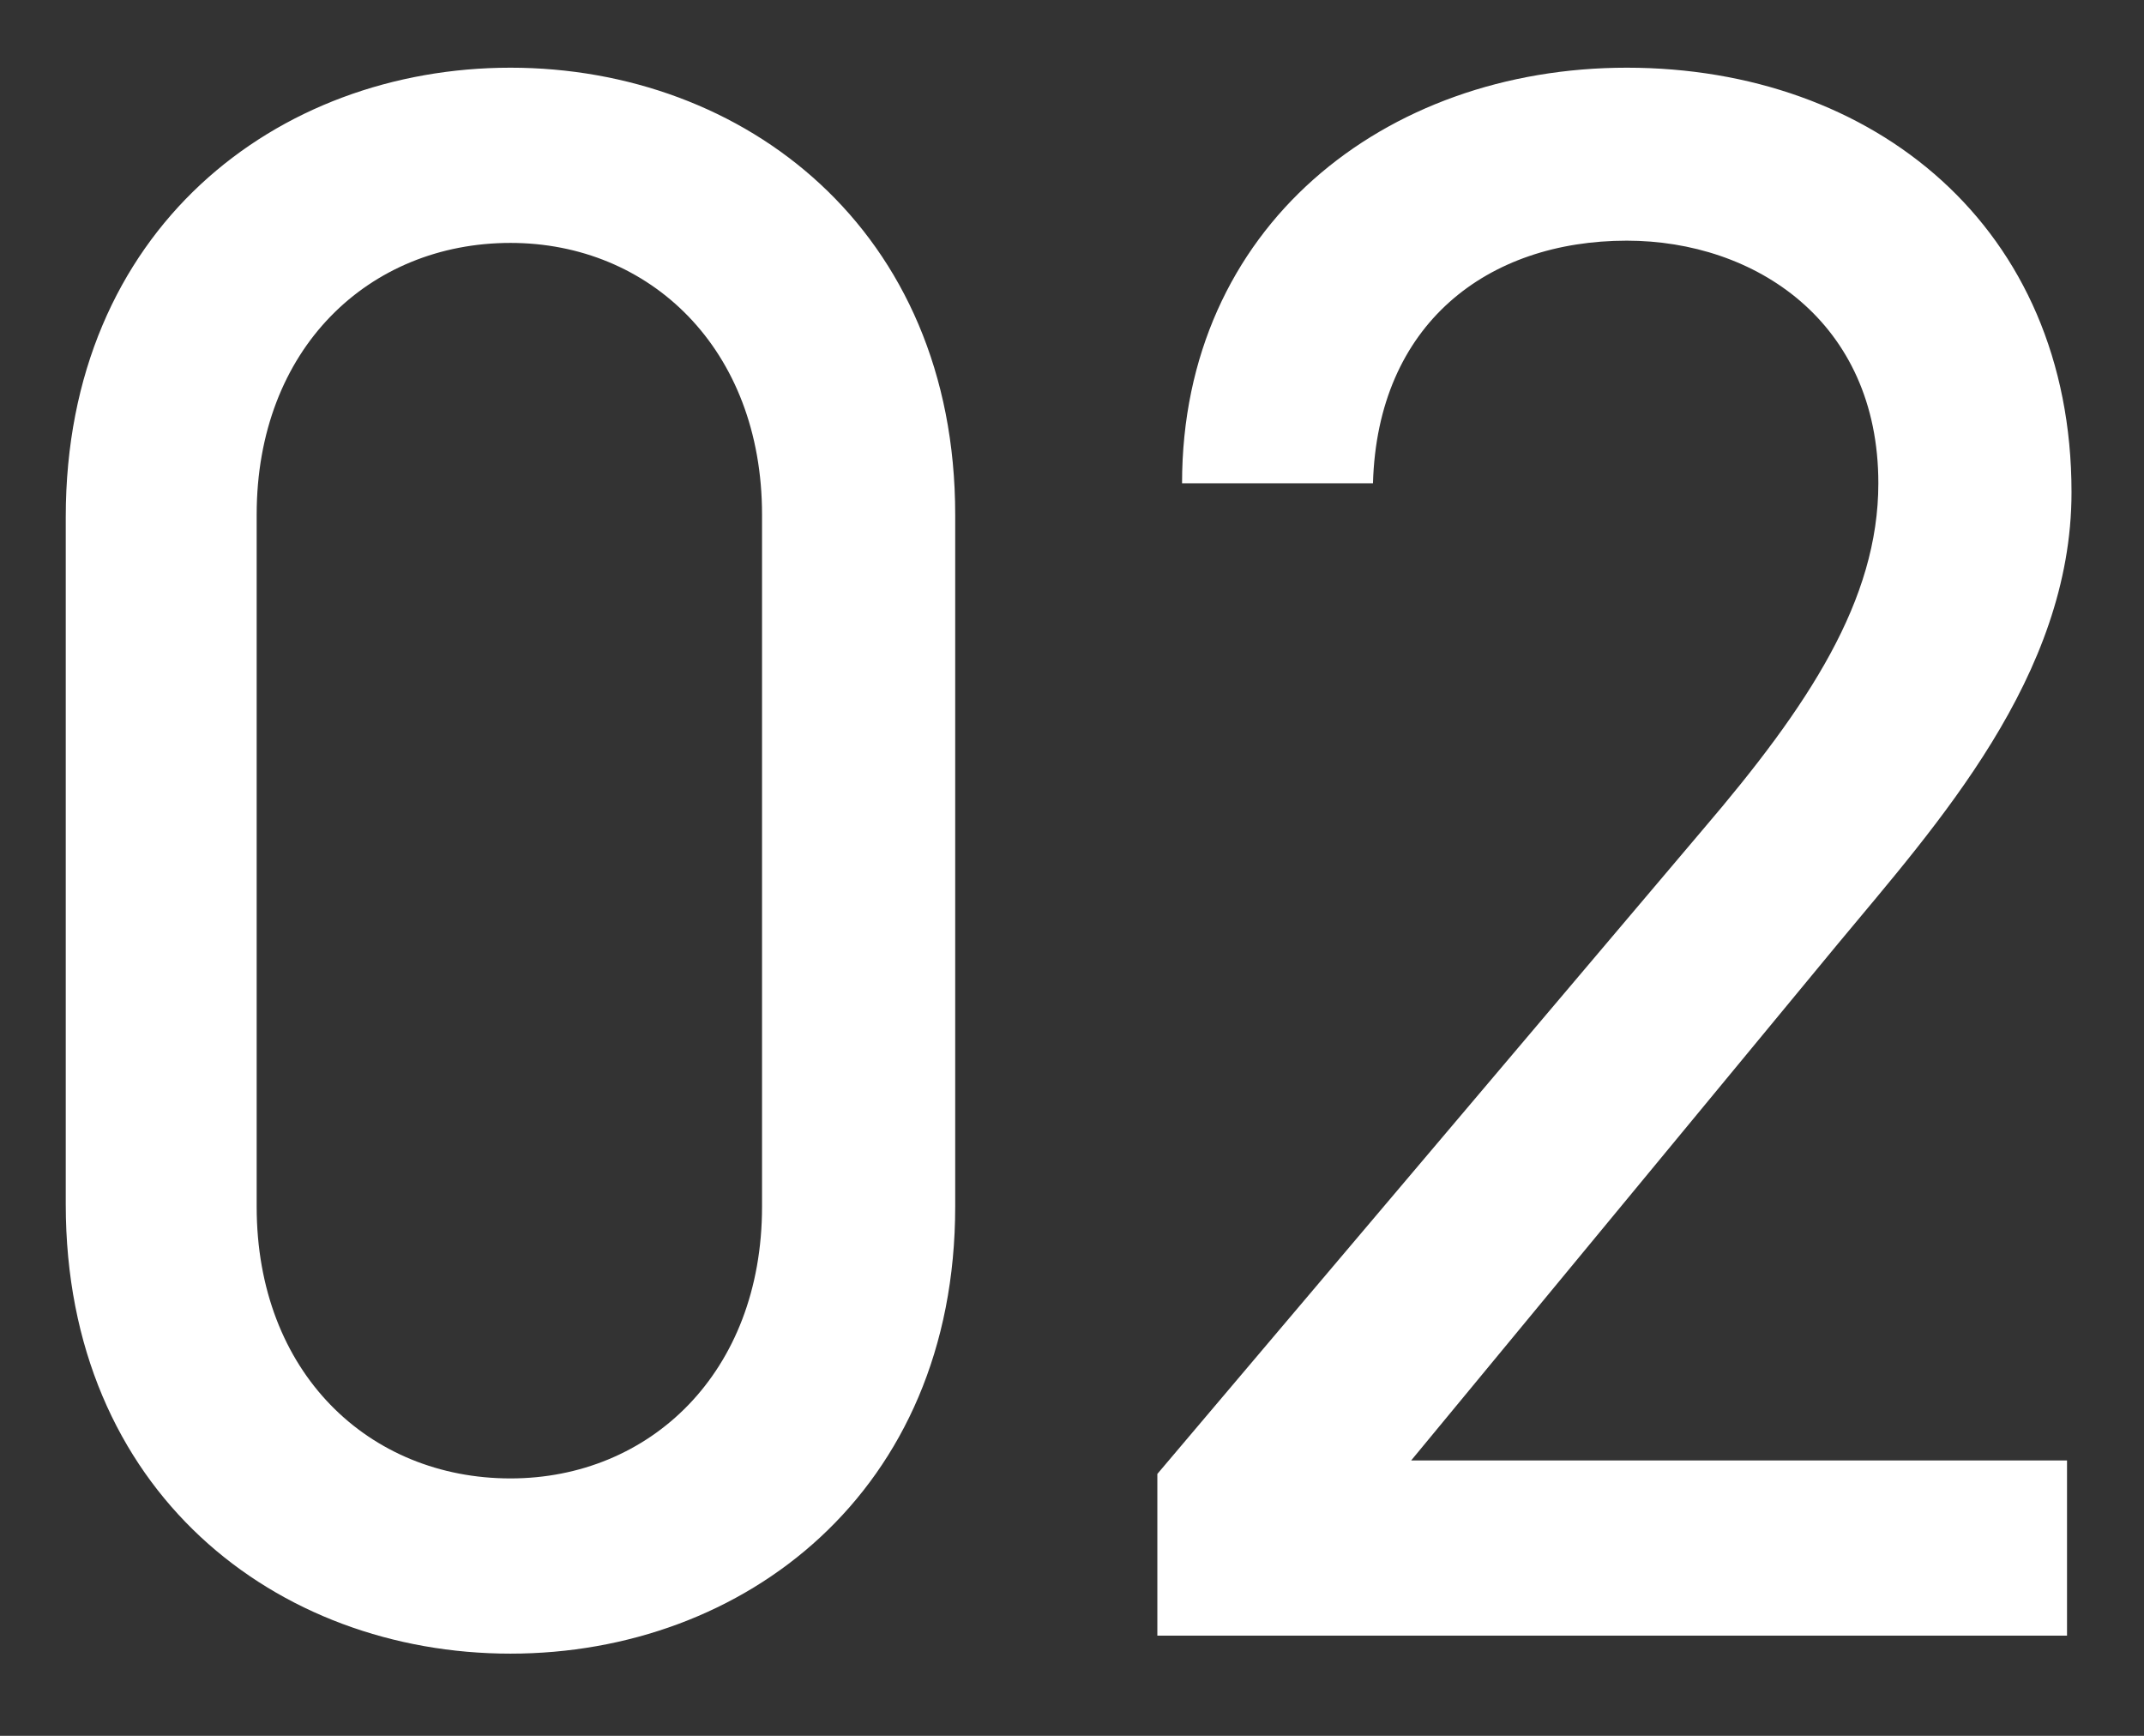
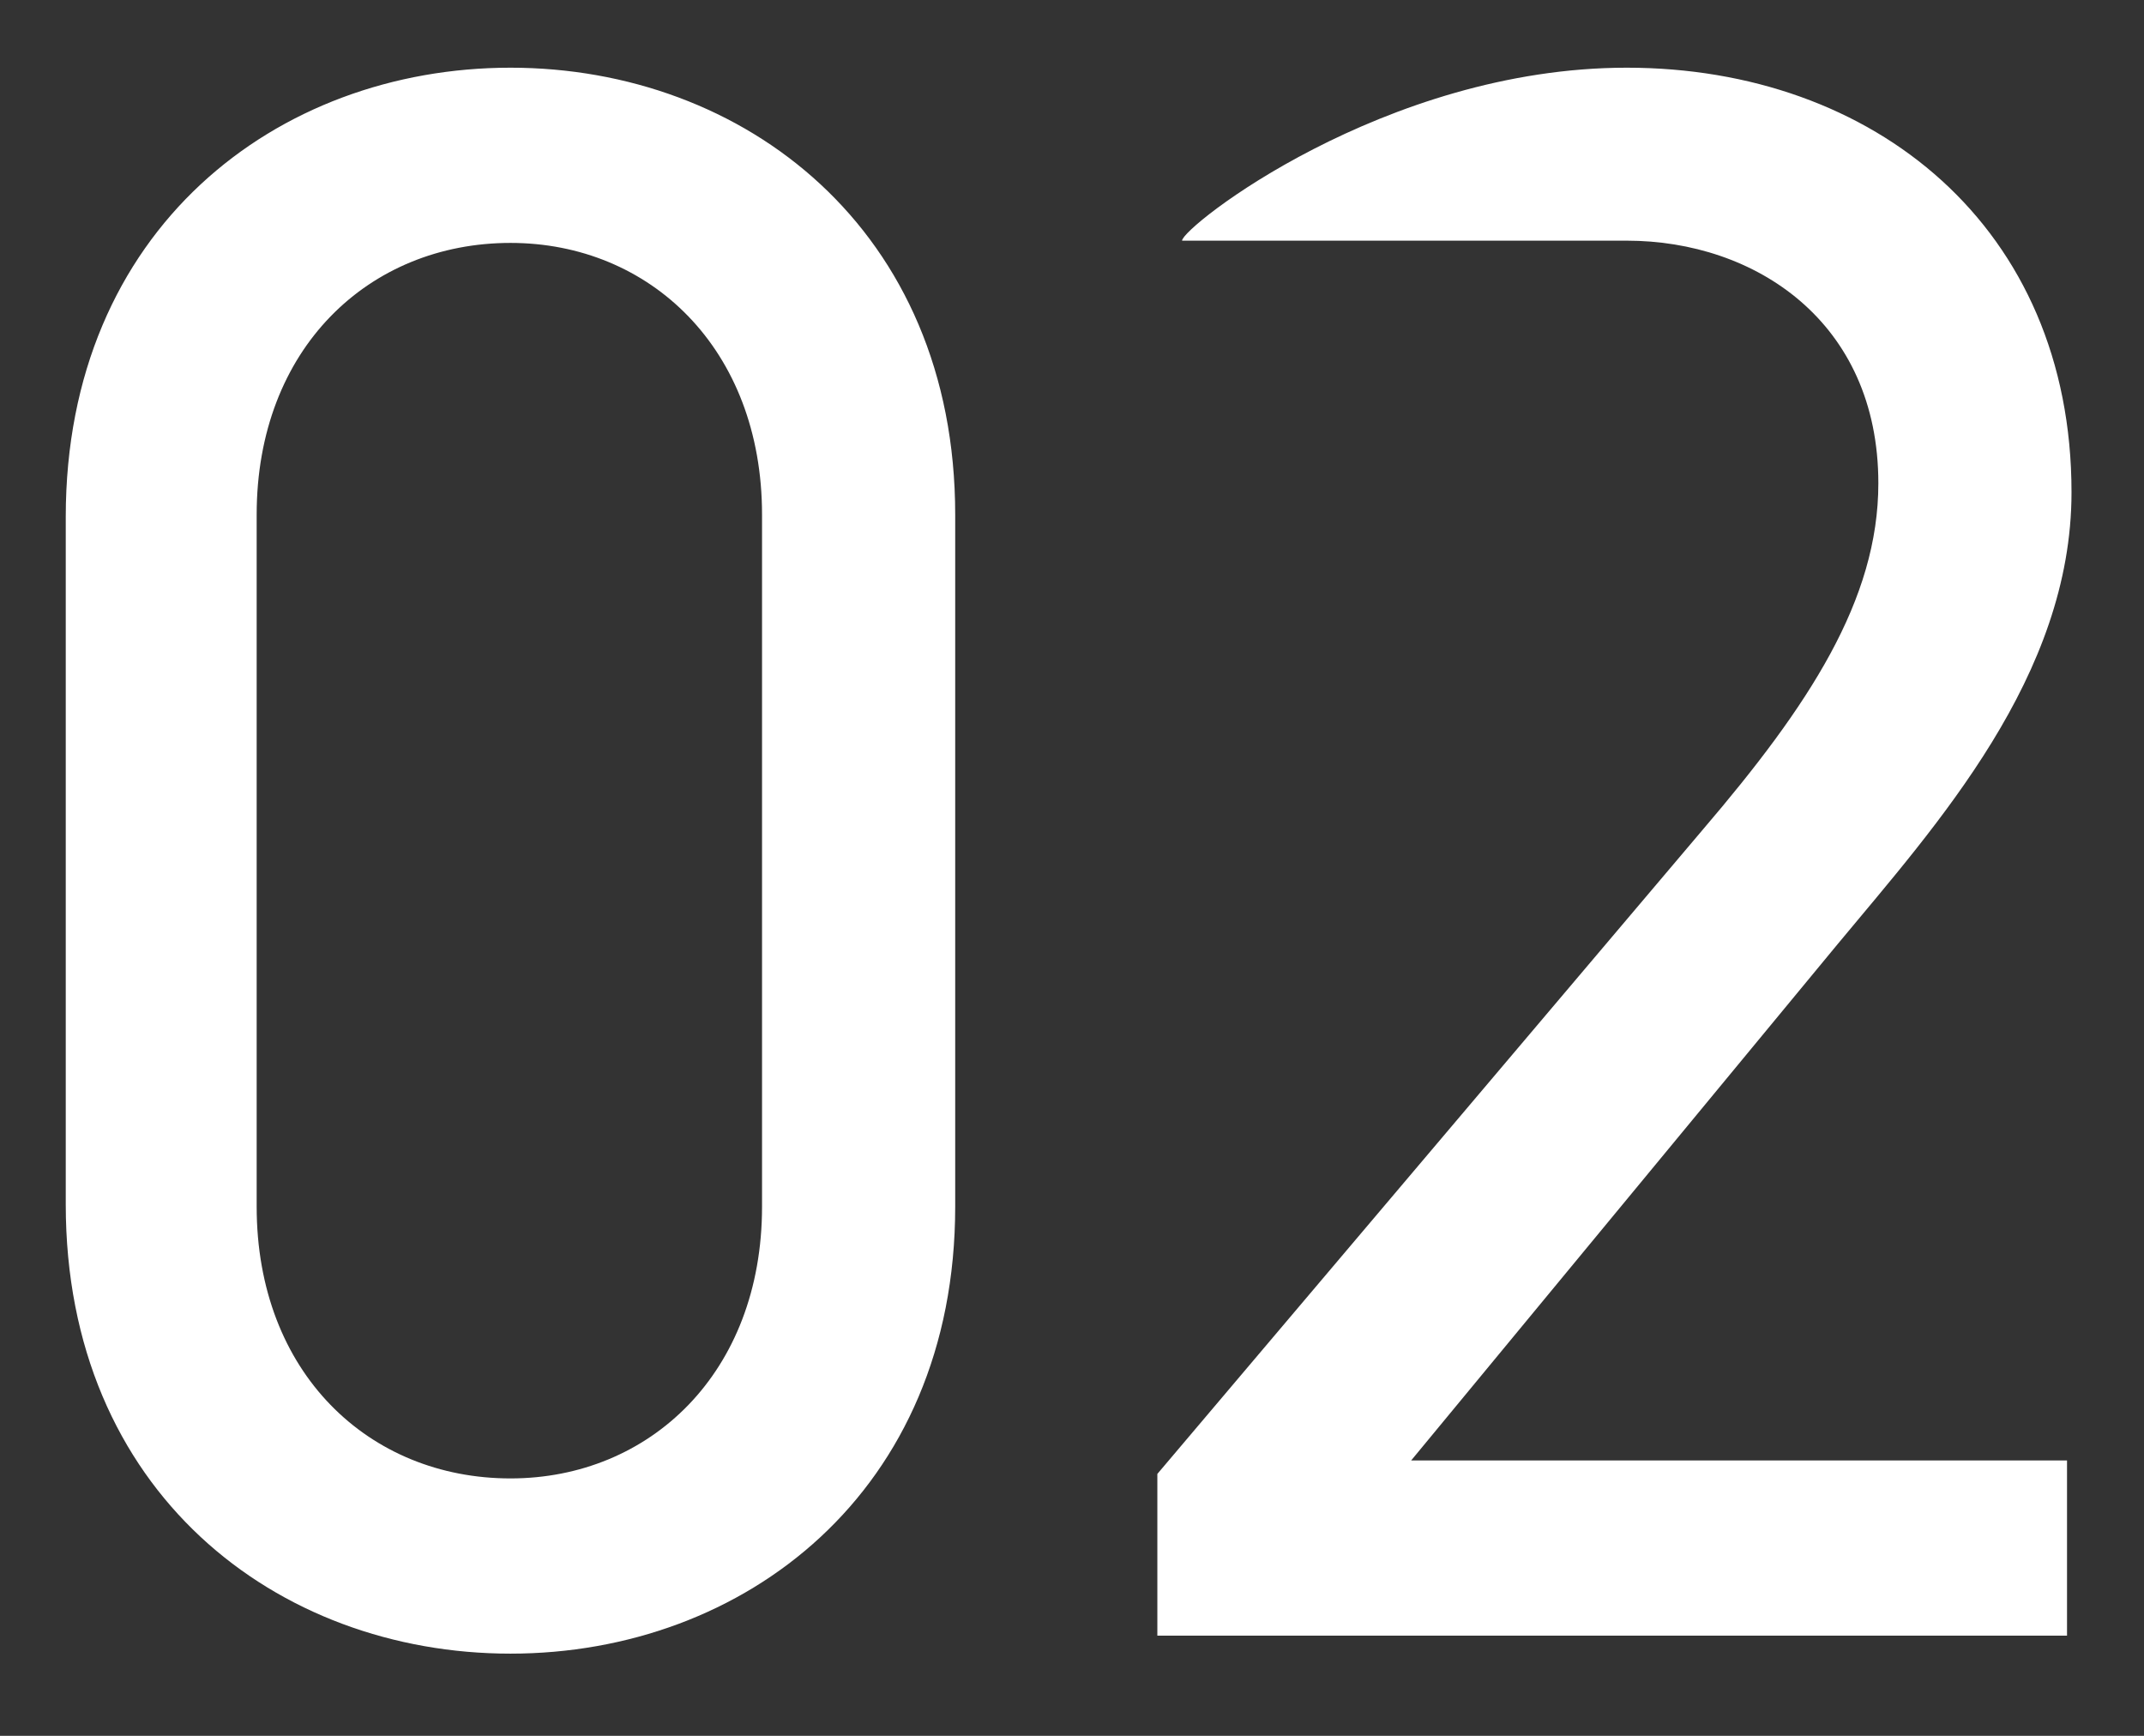
<svg xmlns="http://www.w3.org/2000/svg" width="21" height="17" viewBox="0 0 21 17" fill="none">
  <rect x="0" y="0" width="21" height="17" fill="#333333" stroke="none" />
-   <path d="M9.356 5.041V11.817C9.356 14.611 7.288 16.195 5 16.195C2.712 16.195 0.644 14.611 0.644 11.795V5.063C0.644 2.247 2.712 0.663 5 0.663C7.288 0.663 9.356 2.247 9.356 5.041ZM7.464 5.041C7.464 3.413 6.364 2.379 5 2.379C3.614 2.379 2.514 3.413 2.514 5.041V11.817C2.514 13.445 3.614 14.479 5 14.479C6.364 14.479 7.464 13.445 7.464 11.817V5.041ZM20.246 14.303V16.019H11.336V14.435L16.682 8.121C17.716 6.911 18.398 5.877 18.398 4.733C18.398 3.149 17.188 2.357 15.934 2.357C14.57 2.357 13.492 3.171 13.448 4.733H11.578C11.578 2.225 13.558 0.663 15.934 0.663C18.354 0.663 20.29 2.225 20.29 4.821C20.29 6.625 18.97 8.077 18.002 9.243L13.822 14.303H20.246Z" fill="white" />
+   <path d="M9.356 5.041V11.817C9.356 14.611 7.288 16.195 5 16.195C2.712 16.195 0.644 14.611 0.644 11.795V5.063C0.644 2.247 2.712 0.663 5 0.663C7.288 0.663 9.356 2.247 9.356 5.041ZM7.464 5.041C7.464 3.413 6.364 2.379 5 2.379C3.614 2.379 2.514 3.413 2.514 5.041V11.817C2.514 13.445 3.614 14.479 5 14.479C6.364 14.479 7.464 13.445 7.464 11.817V5.041ZM20.246 14.303V16.019H11.336V14.435L16.682 8.121C17.716 6.911 18.398 5.877 18.398 4.733C18.398 3.149 17.188 2.357 15.934 2.357H11.578C11.578 2.225 13.558 0.663 15.934 0.663C18.354 0.663 20.29 2.225 20.29 4.821C20.29 6.625 18.97 8.077 18.002 9.243L13.822 14.303H20.246Z" fill="white" />
</svg>